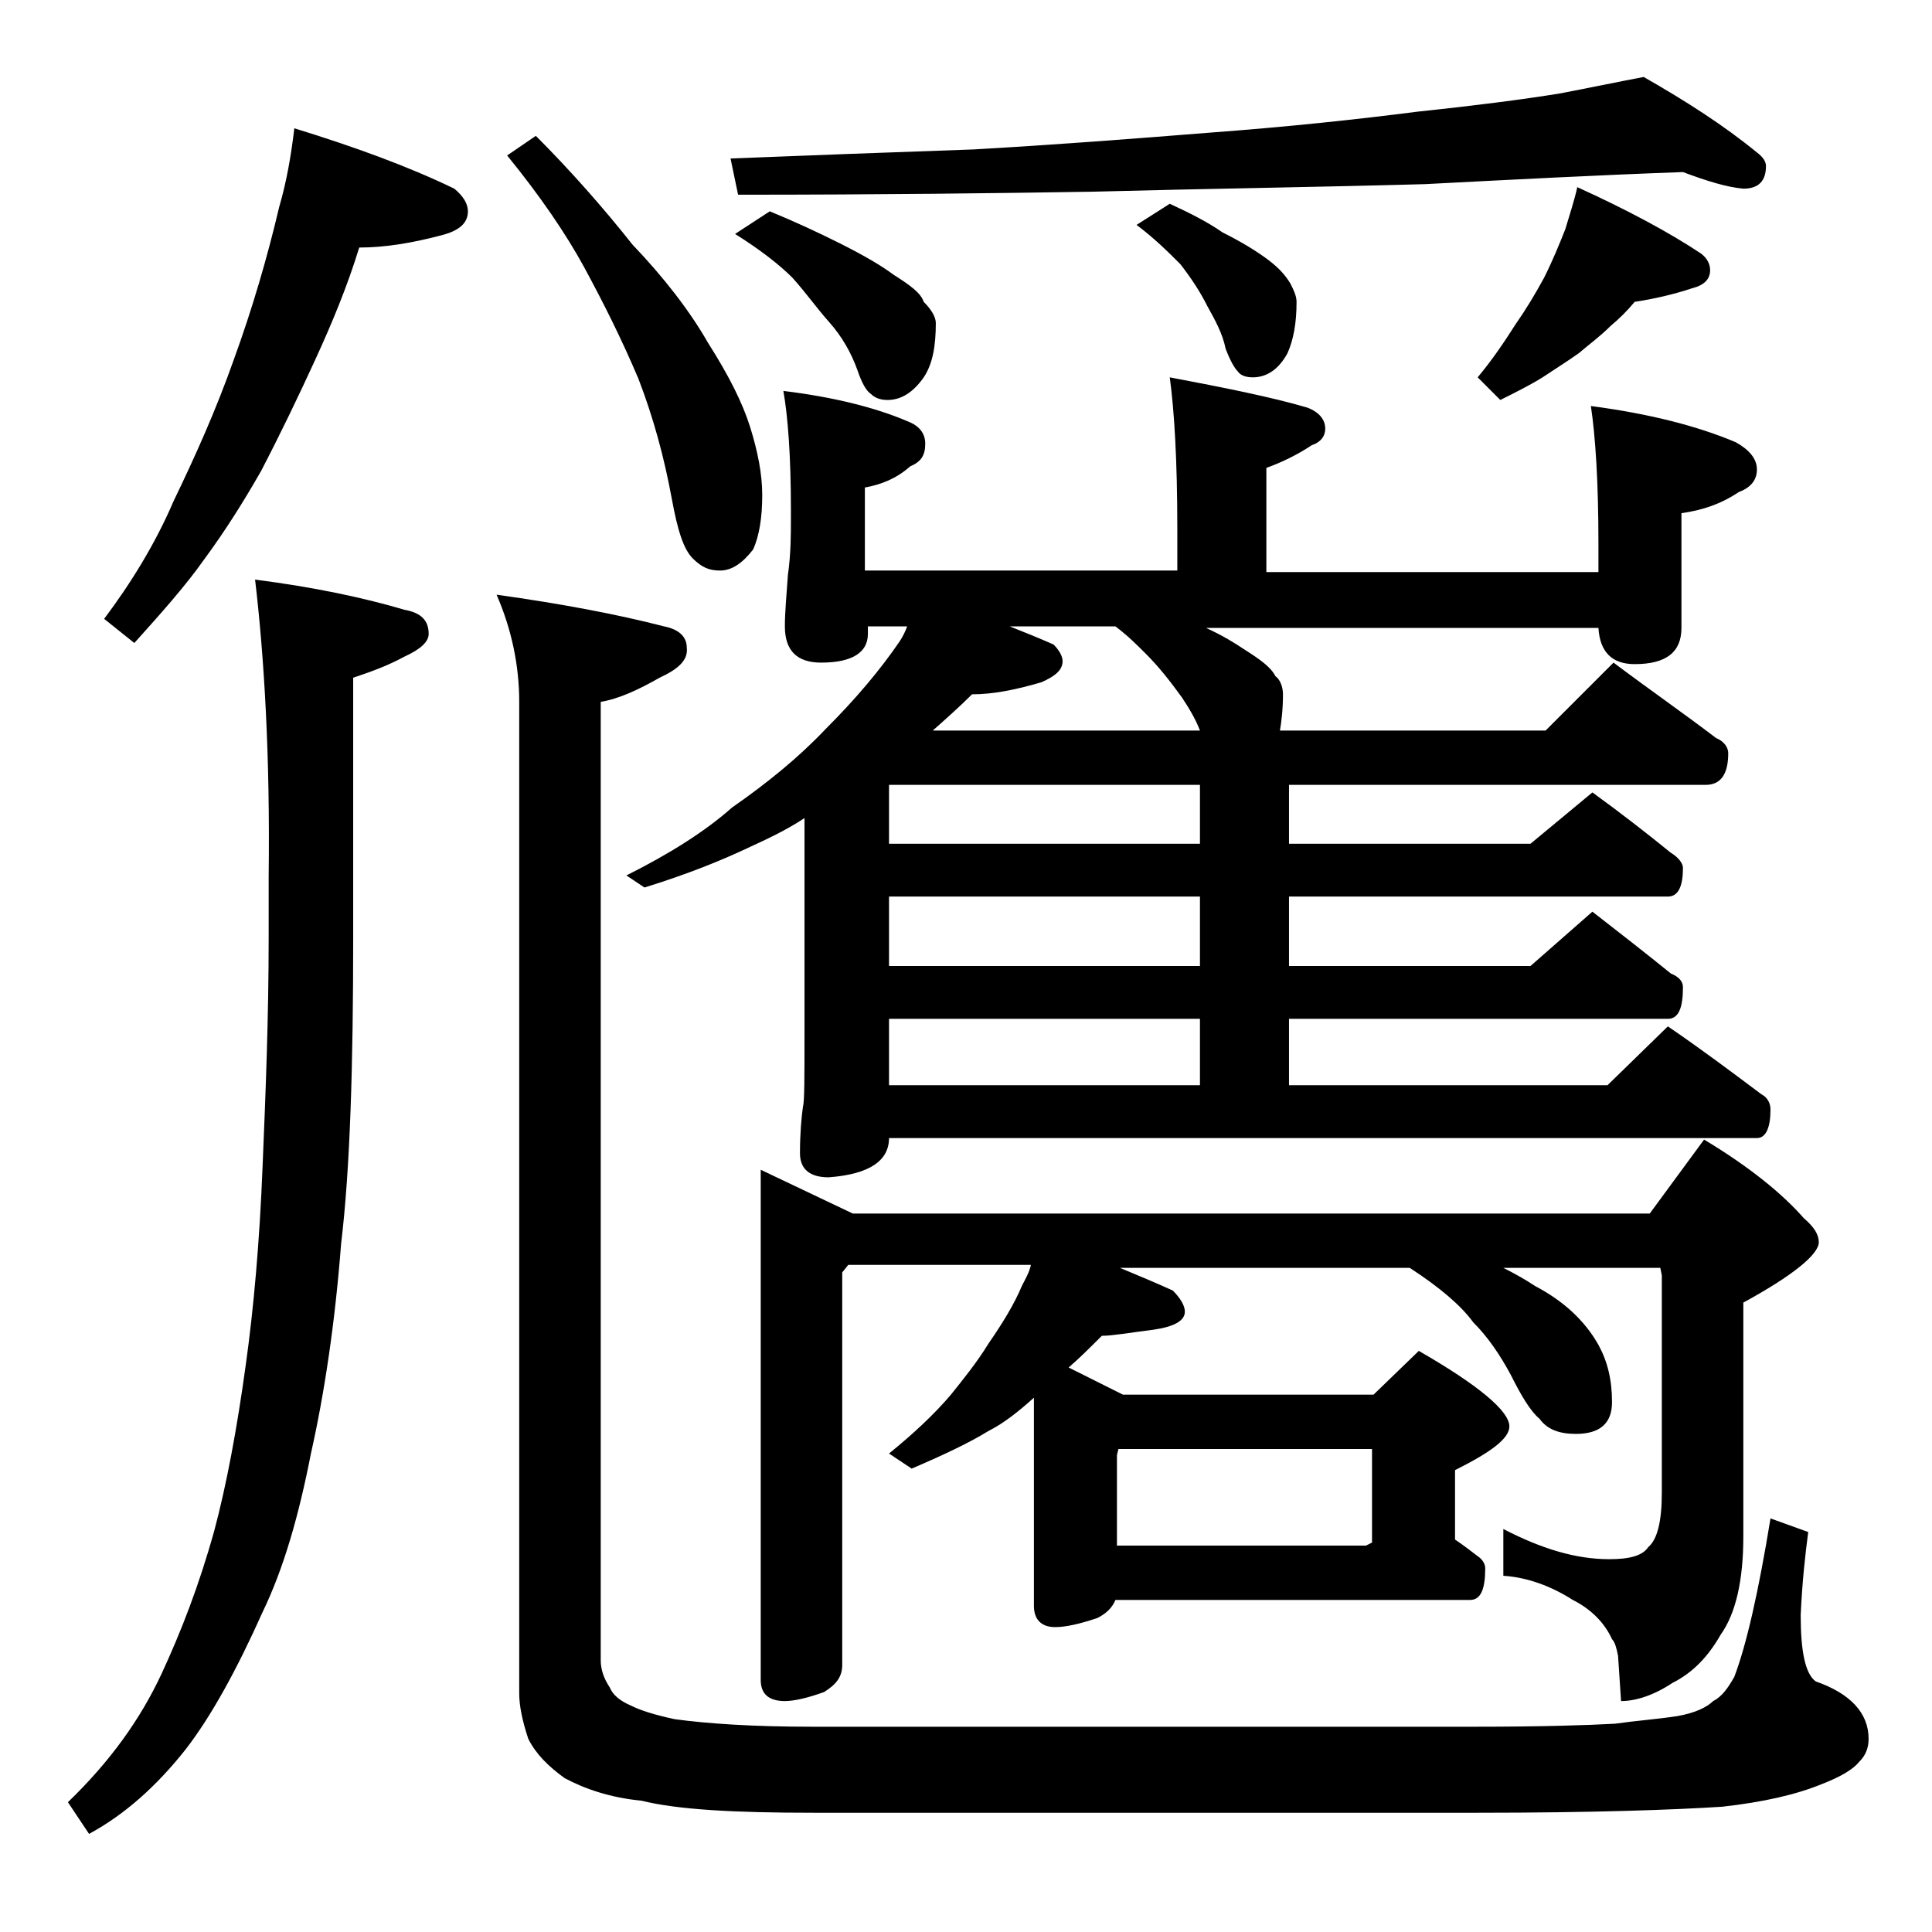
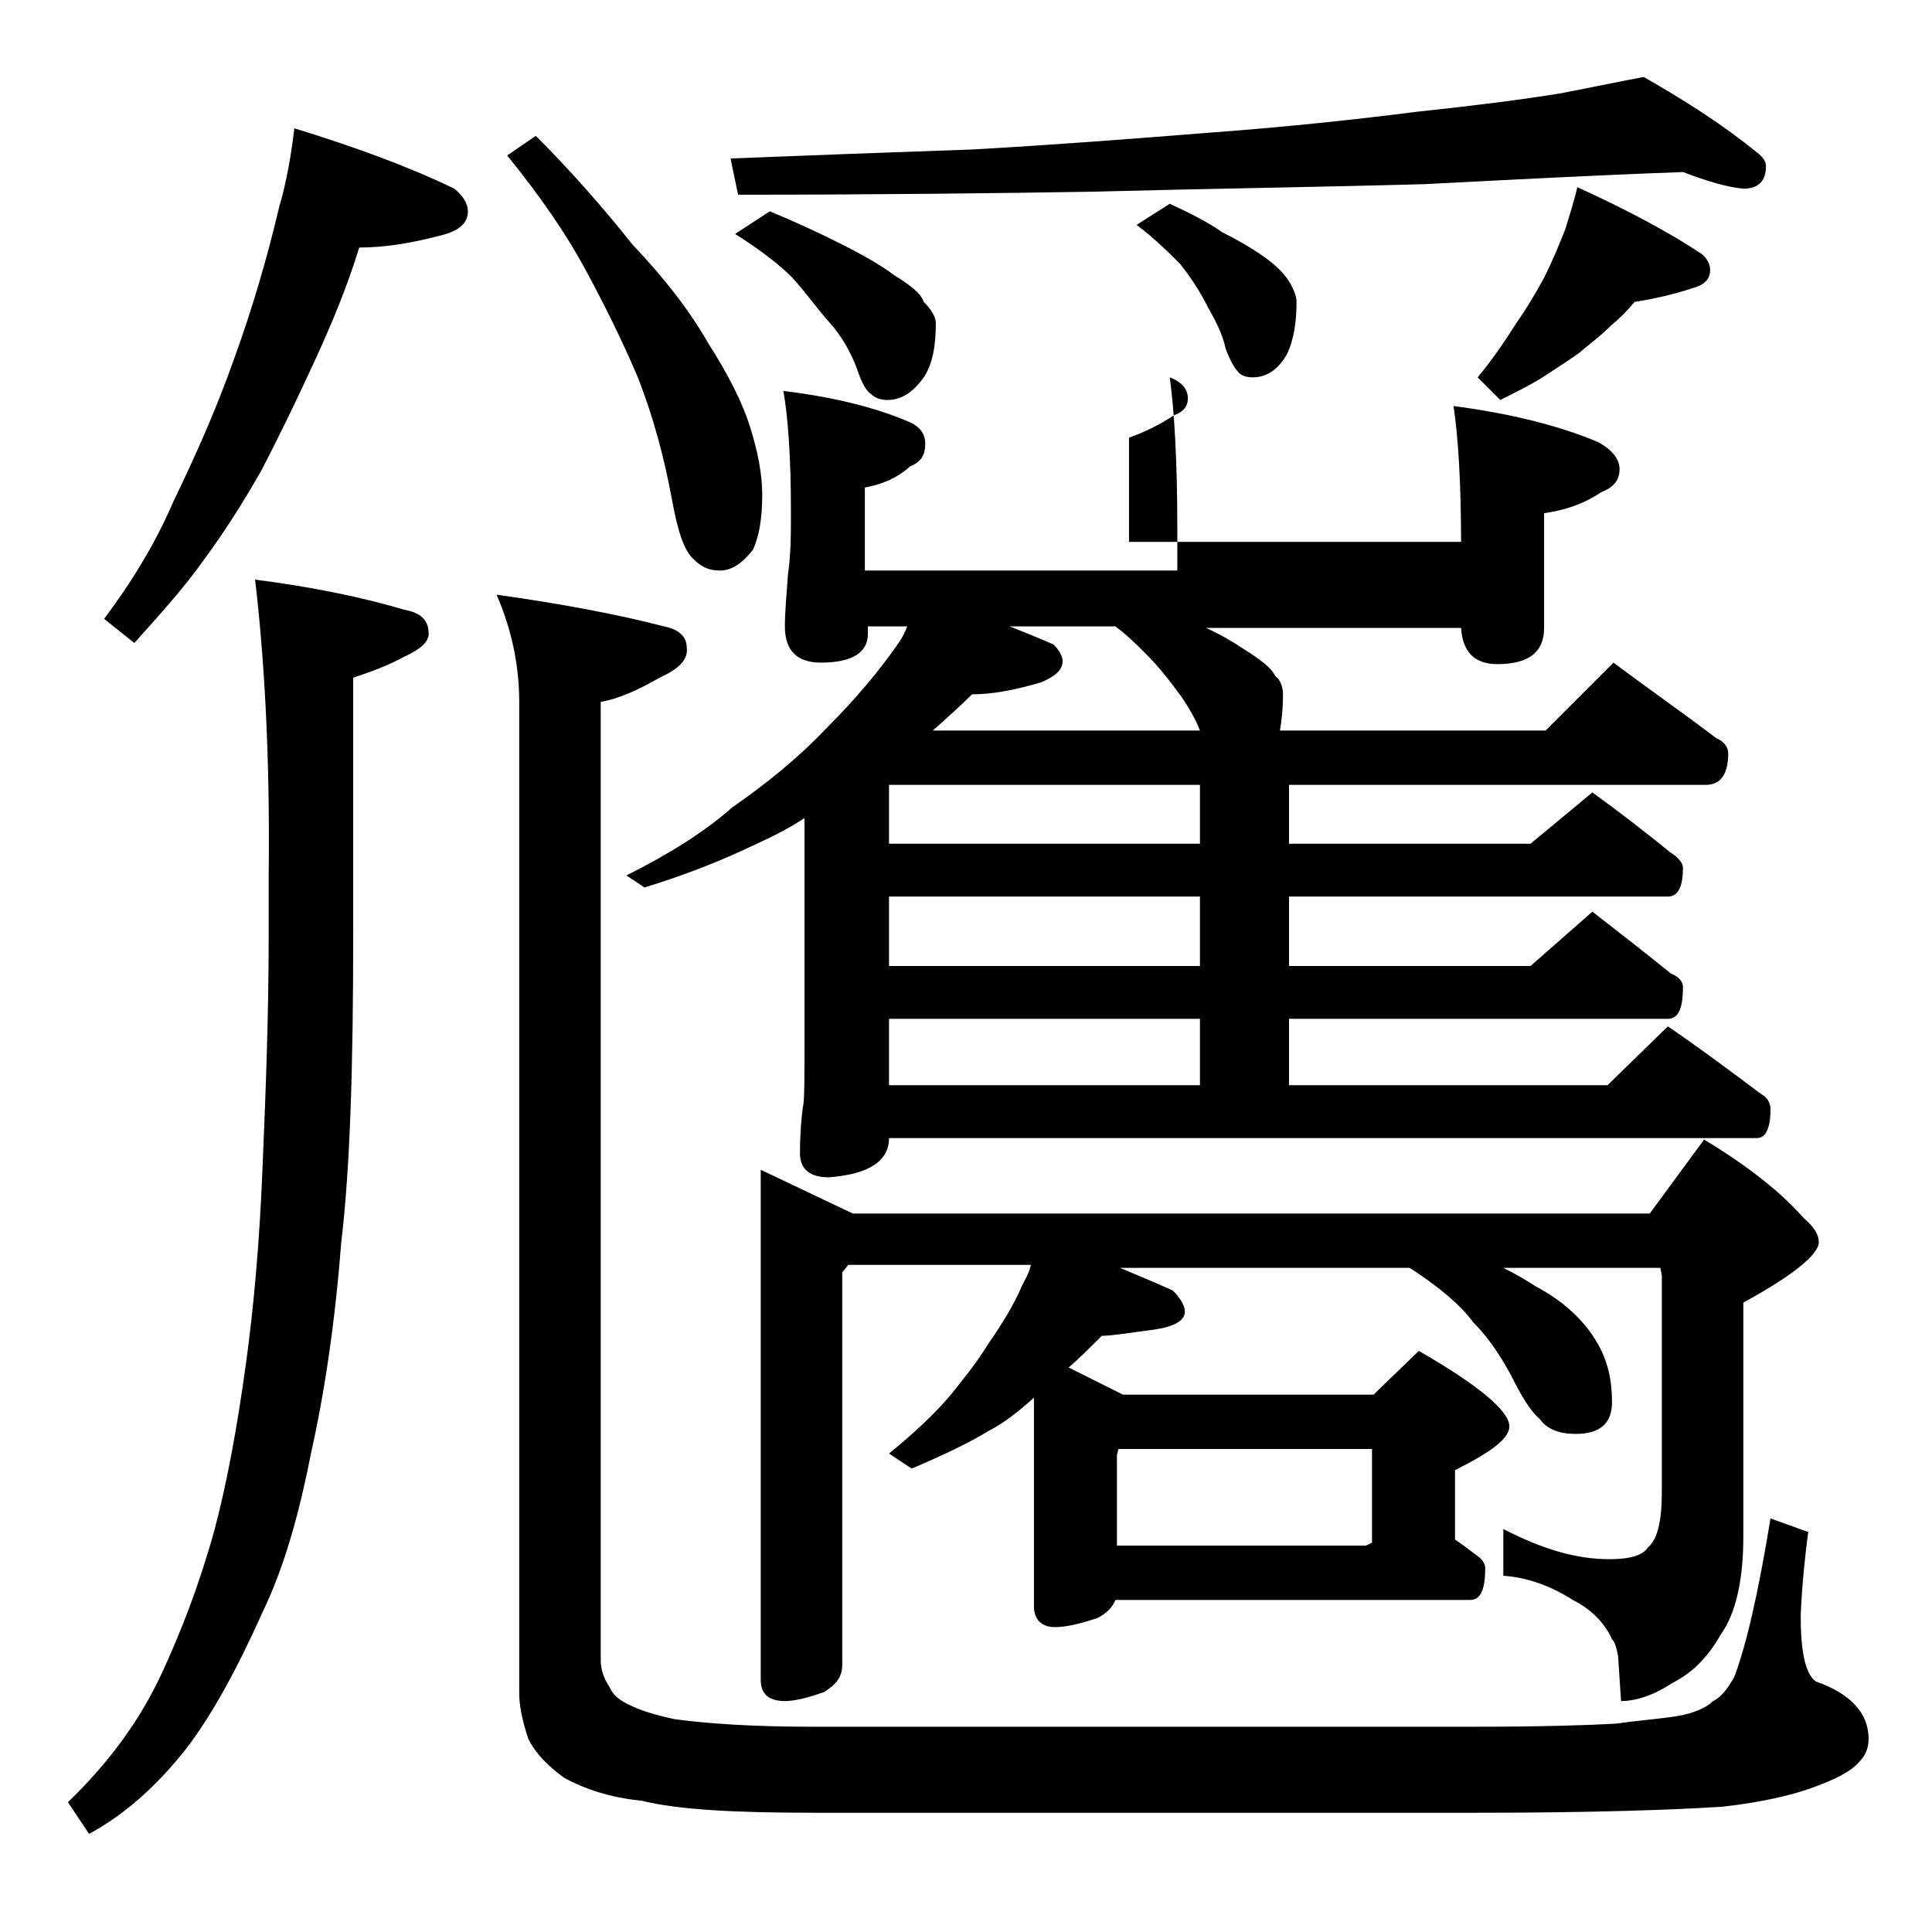
<svg xmlns="http://www.w3.org/2000/svg" version="1.1" id="Layer_1" x="0px" y="0px" viewBox="0 0 128 128" enable-background="new 0 0 128 128" xml:space="preserve">
-   <path d="M16.9,38.4c3.9,0.5,7.2,1.2,9.9,2c1.1,0.2,1.6,0.7,1.6,1.6c0,0.5-0.5,1-1.6,1.5c-1.1,0.6-2.2,1-3.4,1.4V62  c0,8.6-0.2,15.4-0.8,20.4c-0.4,5.2-1.1,9.9-2,13.9c-0.8,4.1-1.8,7.6-3.2,10.5c-1.7,3.8-3.4,6.9-5.1,9.1c-1.9,2.4-4,4.3-6.4,5.6  l-1.4-2.1c2.8-2.7,4.8-5.5,6.2-8.5c1.3-2.8,2.5-5.9,3.5-9.5c0.8-3,1.5-6.7,2.1-11.1c0.5-3.6,0.9-8,1.1-13.1  c0.2-4.8,0.4-9.8,0.4-15.1v-4C17.9,50,17.5,43.5,16.9,38.4z M19.5,8.5c3.9,1.2,7.5,2.5,10.6,4c0.6,0.5,0.9,1,0.9,1.5  c0,0.8-0.6,1.3-1.8,1.6c-1.9,0.5-3.7,0.8-5.4,0.8c-0.8,2.6-1.8,5-2.9,7.4c-1.1,2.4-2.3,4.9-3.6,7.4c-1.2,2.1-2.4,4-3.8,5.9  c-1.2,1.7-2.8,3.5-4.6,5.5L6.9,41c1.8-2.4,3.4-5,4.6-7.8c1.4-2.9,2.8-6,4-9.4c1.2-3.3,2.2-6.7,3-10.1C19,12,19.3,10.2,19.5,8.5z   M32.9,39.4c4.3,0.6,8,1.3,11.1,2.1c1,0.2,1.5,0.7,1.5,1.4c0.1,0.8-0.5,1.4-1.8,2c-1.4,0.8-2.7,1.4-3.9,1.6V110  c0,0.6,0.2,1.2,0.6,1.8c0.2,0.5,0.7,0.9,1.4,1.2c0.6,0.3,1.5,0.6,2.9,0.9c2.2,0.3,5.2,0.5,9.1,0.5h44c4.3,0,7.4-0.1,9.2-0.2  c1.4-0.2,2.8-0.3,4.1-0.5c1.2-0.2,2-0.6,2.4-1c0.6-0.3,1-0.9,1.4-1.6c0.8-2.1,1.6-5.6,2.4-10.5l2.5,0.9c-0.2,1.5-0.4,3.3-0.5,5.5  c0,2.4,0.3,3.9,1,4.4c2.3,0.8,3.5,2.1,3.5,3.8c0,0.6-0.2,1.1-0.6,1.5c-0.4,0.5-1.2,1-2.5,1.5c-1.7,0.7-3.9,1.2-6.6,1.5  c-3.1,0.2-8.5,0.4-16.2,0.4h-44c-5.2,0-9-0.2-11.4-0.8c-2.1-0.2-3.8-0.8-5.1-1.5c-1.1-0.8-1.9-1.6-2.4-2.6c-0.4-1.2-0.6-2.2-0.6-3  V46.5C34.4,44.1,33.9,41.7,32.9,39.4z M35.5,9c2.3,2.3,4.5,4.8,6.4,7.2c2.1,2.2,3.8,4.4,5,6.5c1.4,2.2,2.3,4,2.8,5.6  c0.5,1.6,0.8,3.1,0.8,4.5c0,1.5-0.2,2.7-0.6,3.6c-0.7,0.9-1.4,1.4-2.2,1.4c-0.7,0-1.2-0.2-1.8-0.8s-1-1.8-1.4-4  c-0.5-2.7-1.2-5.3-2.2-7.9c-1.1-2.6-2.3-5-3.6-7.4c-1.2-2.2-2.9-4.7-5.1-7.4L35.5,9z M77.5,25c3.7,0.7,6.7,1.3,9.1,2  c0.8,0.3,1.2,0.8,1.2,1.4c0,0.5-0.3,0.9-0.9,1.1c-0.9,0.6-1.9,1.1-3,1.5v6.9h22V36c0-4.1-0.2-7.1-0.5-9.1c3.8,0.5,7,1.3,9.6,2.4  c0.9,0.5,1.4,1.1,1.4,1.8c0,0.7-0.4,1.2-1.2,1.5c-1.2,0.8-2.4,1.2-3.8,1.4v7.6c0,1.6-1,2.4-3.1,2.4c-1.5,0-2.3-0.8-2.4-2.4H79.9  c1.1,0.5,1.9,1,2.5,1.4c1.1,0.7,1.8,1.2,2.1,1.8C84.8,45,85,45.5,85,46c0,1-0.1,1.8-0.2,2.4h17.6l4.5-4.5c2.4,1.8,4.7,3.4,6.8,5  c0.5,0.2,0.8,0.6,0.8,1c0,1.4-0.5,2.1-1.5,2.1H85.4v3.9h16l4.1-3.4c1.8,1.3,3.6,2.7,5.2,4c0.5,0.3,0.8,0.7,0.8,1  c0,1.2-0.3,1.9-1,1.9H85.4V64h16l4.1-3.6c1.8,1.4,3.6,2.8,5.2,4.1c0.5,0.2,0.8,0.5,0.8,0.9c0,1.4-0.3,2.1-1,2.1H85.4v4.4h21.1l4-3.9  c2.2,1.5,4.2,3,6.2,4.5c0.4,0.2,0.6,0.6,0.6,1c0,1.2-0.3,1.9-0.9,1.9H58.9c0,1.5-1.3,2.4-4,2.6c-1.2,0-1.9-0.5-1.9-1.6  c0-1.3,0.1-2.4,0.2-3.1c0.1-0.3,0.1-1.9,0.1-4.8V54.2c-1.2,0.8-2.5,1.4-3.8,2c-1.7,0.8-3.9,1.7-6.8,2.6L41.5,58  c2.8-1.4,5.2-2.9,7-4.5c2.3-1.6,4.4-3.3,6.2-5.2c2-2,3.6-3.9,4.9-5.8c0.2-0.3,0.4-0.7,0.5-1h-2.6V42c0,1.2-1,1.9-3.1,1.9  c-1.6,0-2.4-0.8-2.4-2.4c0-0.9,0.1-2,0.2-3.4c0.2-1.4,0.2-2.7,0.2-3.8v-0.5c0-3.6-0.2-6.2-0.5-7.9c3.3,0.4,6.1,1.1,8.2,2  c0.8,0.3,1.2,0.8,1.2,1.5c0,0.8-0.3,1.2-1,1.5c-0.9,0.8-1.9,1.2-3,1.4v5.5H78V35C78,30.5,77.8,27.2,77.5,25z M111.5,11.4  c-5.6,0.2-11.3,0.5-17.1,0.8c-7.2,0.2-14.5,0.3-22,0.5c-6.2,0.1-14,0.2-23.5,0.2l-0.5-2.4c5-0.2,10.4-0.4,16.1-0.6  C69.8,9.6,75,9.2,80,8.8c5.4-0.4,10-0.9,13.9-1.4c3.8-0.4,6.9-0.8,9.4-1.2c2.1-0.4,4-0.8,5.6-1.1c2.8,1.6,5.3,3.2,7.5,5  c0.4,0.3,0.6,0.6,0.6,0.9c0,1-0.5,1.5-1.5,1.5C114.4,12.4,113.1,12,111.5,11.4z M51,14c1.7,0.7,3.2,1.4,4.6,2.1  c1.6,0.8,2.8,1.5,3.6,2.1c1.1,0.7,1.8,1.2,2,1.8c0.5,0.5,0.8,1,0.8,1.4c0,1.5-0.2,2.7-0.8,3.6c-0.7,1-1.5,1.5-2.4,1.5  c-0.4,0-0.8-0.1-1.1-0.4c-0.3-0.2-0.6-0.7-0.9-1.6c-0.4-1.1-1-2.2-1.9-3.2c-0.8-0.9-1.5-1.9-2.4-2.9c-0.9-0.9-2.2-1.9-3.8-2.9L51,14  z M50.4,77.5l6.1,2.9h52.8l3.6-4.9c3,1.8,5.2,3.6,6.6,5.2c0.7,0.6,1,1.1,1,1.6c0,0.8-1.7,2.2-5,4v15.5c0,2.9-0.5,5.1-1.5,6.5  c-0.8,1.4-1.8,2.5-3.2,3.2c-1.2,0.8-2.4,1.2-3.4,1.2l-0.2-3c-0.1-0.5-0.2-0.9-0.4-1.1c-0.5-1.1-1.4-2-2.6-2.6  c-1.4-0.9-3-1.5-4.6-1.6v-3.1c2.5,1.3,4.8,2,7,2c1.3,0,2.2-0.2,2.6-0.8c0.6-0.5,0.9-1.7,0.9-3.6V84.5l-0.1-0.5H99.6  c0.8,0.4,1.5,0.8,2.1,1.2c1.9,1,3.3,2.3,4.2,3.9c0.6,1.1,0.9,2.3,0.9,3.8c0,1.4-0.8,2.1-2.4,2.1c-1.1,0-1.9-0.3-2.4-1  c-0.6-0.5-1.2-1.5-1.9-2.9c-0.7-1.3-1.5-2.5-2.5-3.5c-0.8-1.1-2.2-2.3-4.2-3.6H74.2c1.2,0.5,2.4,1,3.5,1.5c0.5,0.5,0.8,1,0.8,1.4  c0,0.6-0.7,1-2.1,1.2c-1.6,0.2-2.7,0.4-3.4,0.4c-0.8,0.8-1.5,1.5-2.2,2.1l3.6,1.8H91l3-2.9c4,2.3,6,4,6,5c0,0.8-1.2,1.7-3.6,2.9v4.6  c0.6,0.4,1.1,0.8,1.5,1.1c0.3,0.2,0.5,0.5,0.5,0.8c0,1.4-0.3,2.1-1,2.1H73.9c-0.2,0.5-0.6,0.9-1.2,1.2c-1.2,0.4-2.1,0.6-2.8,0.6  c-0.9,0-1.4-0.5-1.4-1.4V92.6c-1,0.9-2,1.7-3,2.2c-1.3,0.8-3,1.6-5.1,2.5l-1.5-1c1.6-1.3,3-2.6,4.1-3.9c0.8-1,1.7-2.1,2.5-3.4  c0.9-1.3,1.7-2.6,2.2-3.8c0.2-0.4,0.5-0.9,0.6-1.4H56.2l-0.4,0.5v26c0,0.8-0.4,1.3-1.2,1.8c-1.1,0.4-2,0.6-2.6,0.6  c-1.1,0-1.6-0.5-1.6-1.4V77.5z M79.5,55.9V52H58.9v3.9H79.5z M79.5,64v-4.6H58.9V64H79.5z M79.5,71.9v-4.4H58.9v4.4H79.5z   M79.5,48.4c-0.3-0.8-0.8-1.6-1.2-2.2c-0.8-1.1-1.5-2-2.4-2.9c-0.6-0.6-1.2-1.2-2-1.8h-7c1,0.4,2,0.8,2.9,1.2  c0.4,0.4,0.6,0.8,0.6,1.1c0,0.6-0.5,1-1.4,1.4c-1.7,0.5-3.2,0.8-4.6,0.8c-0.8,0.8-1.7,1.6-2.6,2.4H79.5z M74,102.4h16.5l0.4-0.2V96  H74.1L74,96.4V102.4z M77.5,13.5c1.3,0.6,2.5,1.2,3.5,1.9c1.2,0.6,2.2,1.2,3,1.8c0.8,0.6,1.2,1.1,1.5,1.6c0.2,0.4,0.4,0.8,0.4,1.2  c0,1.4-0.2,2.5-0.6,3.4C84.7,24.5,83.9,25,83,25c-0.4,0-0.8-0.1-1-0.4c-0.2-0.2-0.5-0.7-0.8-1.5c-0.2-1-0.7-1.9-1.2-2.8  c-0.5-1-1.1-1.9-1.8-2.8c-0.8-0.8-1.7-1.7-2.9-2.6L77.5,13.5z M104.5,12.4c3.3,1.5,6.1,3,8.2,4.4c0.4,0.3,0.6,0.7,0.6,1.1  c0,0.6-0.4,1-1.2,1.2c-1.2,0.4-2.5,0.7-3.8,0.9c-0.5,0.6-1,1.1-1.6,1.6c-0.7,0.7-1.4,1.2-2.1,1.8c-0.7,0.5-1.5,1-2.4,1.6  c-0.8,0.5-1.8,1-2.8,1.5L97.9,25c1-1.2,1.8-2.4,2.5-3.5c0.7-1,1.3-2,1.9-3.1c0.6-1.2,1-2.2,1.4-3.2C104,14.2,104.3,13.3,104.5,12.4z  " />
+   <path d="M16.9,38.4c3.9,0.5,7.2,1.2,9.9,2c1.1,0.2,1.6,0.7,1.6,1.6c0,0.5-0.5,1-1.6,1.5c-1.1,0.6-2.2,1-3.4,1.4V62  c0,8.6-0.2,15.4-0.8,20.4c-0.4,5.2-1.1,9.9-2,13.9c-0.8,4.1-1.8,7.6-3.2,10.5c-1.7,3.8-3.4,6.9-5.1,9.1c-1.9,2.4-4,4.3-6.4,5.6  l-1.4-2.1c2.8-2.7,4.8-5.5,6.2-8.5c1.3-2.8,2.5-5.9,3.5-9.5c0.8-3,1.5-6.7,2.1-11.1c0.5-3.6,0.9-8,1.1-13.1  c0.2-4.8,0.4-9.8,0.4-15.1v-4C17.9,50,17.5,43.5,16.9,38.4z M19.5,8.5c3.9,1.2,7.5,2.5,10.6,4c0.6,0.5,0.9,1,0.9,1.5  c0,0.8-0.6,1.3-1.8,1.6c-1.9,0.5-3.7,0.8-5.4,0.8c-0.8,2.6-1.8,5-2.9,7.4c-1.1,2.4-2.3,4.9-3.6,7.4c-1.2,2.1-2.4,4-3.8,5.9  c-1.2,1.7-2.8,3.5-4.6,5.5L6.9,41c1.8-2.4,3.4-5,4.6-7.8c1.4-2.9,2.8-6,4-9.4c1.2-3.3,2.2-6.7,3-10.1C19,12,19.3,10.2,19.5,8.5z   M32.9,39.4c4.3,0.6,8,1.3,11.1,2.1c1,0.2,1.5,0.7,1.5,1.4c0.1,0.8-0.5,1.4-1.8,2c-1.4,0.8-2.7,1.4-3.9,1.6V110  c0,0.6,0.2,1.2,0.6,1.8c0.2,0.5,0.7,0.9,1.4,1.2c0.6,0.3,1.5,0.6,2.9,0.9c2.2,0.3,5.2,0.5,9.1,0.5h44c4.3,0,7.4-0.1,9.2-0.2  c1.4-0.2,2.8-0.3,4.1-0.5c1.2-0.2,2-0.6,2.4-1c0.6-0.3,1-0.9,1.4-1.6c0.8-2.1,1.6-5.6,2.4-10.5l2.5,0.9c-0.2,1.5-0.4,3.3-0.5,5.5  c0,2.4,0.3,3.9,1,4.4c2.3,0.8,3.5,2.1,3.5,3.8c0,0.6-0.2,1.1-0.6,1.5c-0.4,0.5-1.2,1-2.5,1.5c-1.7,0.7-3.9,1.2-6.6,1.5  c-3.1,0.2-8.5,0.4-16.2,0.4h-44c-5.2,0-9-0.2-11.4-0.8c-2.1-0.2-3.8-0.8-5.1-1.5c-1.1-0.8-1.9-1.6-2.4-2.6c-0.4-1.2-0.6-2.2-0.6-3  V46.5C34.4,44.1,33.9,41.7,32.9,39.4z M35.5,9c2.3,2.3,4.5,4.8,6.4,7.2c2.1,2.2,3.8,4.4,5,6.5c1.4,2.2,2.3,4,2.8,5.6  c0.5,1.6,0.8,3.1,0.8,4.5c0,1.5-0.2,2.7-0.6,3.6c-0.7,0.9-1.4,1.4-2.2,1.4c-0.7,0-1.2-0.2-1.8-0.8s-1-1.8-1.4-4  c-0.5-2.7-1.2-5.3-2.2-7.9c-1.1-2.6-2.3-5-3.6-7.4c-1.2-2.2-2.9-4.7-5.1-7.4L35.5,9z M77.5,25c0.8,0.3,1.2,0.8,1.2,1.4c0,0.5-0.3,0.9-0.9,1.1c-0.9,0.6-1.9,1.1-3,1.5v6.9h22V36c0-4.1-0.2-7.1-0.5-9.1c3.8,0.5,7,1.3,9.6,2.4  c0.9,0.5,1.4,1.1,1.4,1.8c0,0.7-0.4,1.2-1.2,1.5c-1.2,0.8-2.4,1.2-3.8,1.4v7.6c0,1.6-1,2.4-3.1,2.4c-1.5,0-2.3-0.8-2.4-2.4H79.9  c1.1,0.5,1.9,1,2.5,1.4c1.1,0.7,1.8,1.2,2.1,1.8C84.8,45,85,45.5,85,46c0,1-0.1,1.8-0.2,2.4h17.6l4.5-4.5c2.4,1.8,4.7,3.4,6.8,5  c0.5,0.2,0.8,0.6,0.8,1c0,1.4-0.5,2.1-1.5,2.1H85.4v3.9h16l4.1-3.4c1.8,1.3,3.6,2.7,5.2,4c0.5,0.3,0.8,0.7,0.8,1  c0,1.2-0.3,1.9-1,1.9H85.4V64h16l4.1-3.6c1.8,1.4,3.6,2.8,5.2,4.1c0.5,0.2,0.8,0.5,0.8,0.9c0,1.4-0.3,2.1-1,2.1H85.4v4.4h21.1l4-3.9  c2.2,1.5,4.2,3,6.2,4.5c0.4,0.2,0.6,0.6,0.6,1c0,1.2-0.3,1.9-0.9,1.9H58.9c0,1.5-1.3,2.4-4,2.6c-1.2,0-1.9-0.5-1.9-1.6  c0-1.3,0.1-2.4,0.2-3.1c0.1-0.3,0.1-1.9,0.1-4.8V54.2c-1.2,0.8-2.5,1.4-3.8,2c-1.7,0.8-3.9,1.7-6.8,2.6L41.5,58  c2.8-1.4,5.2-2.9,7-4.5c2.3-1.6,4.4-3.3,6.2-5.2c2-2,3.6-3.9,4.9-5.8c0.2-0.3,0.4-0.7,0.5-1h-2.6V42c0,1.2-1,1.9-3.1,1.9  c-1.6,0-2.4-0.8-2.4-2.4c0-0.9,0.1-2,0.2-3.4c0.2-1.4,0.2-2.7,0.2-3.8v-0.5c0-3.6-0.2-6.2-0.5-7.9c3.3,0.4,6.1,1.1,8.2,2  c0.8,0.3,1.2,0.8,1.2,1.5c0,0.8-0.3,1.2-1,1.5c-0.9,0.8-1.9,1.2-3,1.4v5.5H78V35C78,30.5,77.8,27.2,77.5,25z M111.5,11.4  c-5.6,0.2-11.3,0.5-17.1,0.8c-7.2,0.2-14.5,0.3-22,0.5c-6.2,0.1-14,0.2-23.5,0.2l-0.5-2.4c5-0.2,10.4-0.4,16.1-0.6  C69.8,9.6,75,9.2,80,8.8c5.4-0.4,10-0.9,13.9-1.4c3.8-0.4,6.9-0.8,9.4-1.2c2.1-0.4,4-0.8,5.6-1.1c2.8,1.6,5.3,3.2,7.5,5  c0.4,0.3,0.6,0.6,0.6,0.9c0,1-0.5,1.5-1.5,1.5C114.4,12.4,113.1,12,111.5,11.4z M51,14c1.7,0.7,3.2,1.4,4.6,2.1  c1.6,0.8,2.8,1.5,3.6,2.1c1.1,0.7,1.8,1.2,2,1.8c0.5,0.5,0.8,1,0.8,1.4c0,1.5-0.2,2.7-0.8,3.6c-0.7,1-1.5,1.5-2.4,1.5  c-0.4,0-0.8-0.1-1.1-0.4c-0.3-0.2-0.6-0.7-0.9-1.6c-0.4-1.1-1-2.2-1.9-3.2c-0.8-0.9-1.5-1.9-2.4-2.9c-0.9-0.9-2.2-1.9-3.8-2.9L51,14  z M50.4,77.5l6.1,2.9h52.8l3.6-4.9c3,1.8,5.2,3.6,6.6,5.2c0.7,0.6,1,1.1,1,1.6c0,0.8-1.7,2.2-5,4v15.5c0,2.9-0.5,5.1-1.5,6.5  c-0.8,1.4-1.8,2.5-3.2,3.2c-1.2,0.8-2.4,1.2-3.4,1.2l-0.2-3c-0.1-0.5-0.2-0.9-0.4-1.1c-0.5-1.1-1.4-2-2.6-2.6  c-1.4-0.9-3-1.5-4.6-1.6v-3.1c2.5,1.3,4.8,2,7,2c1.3,0,2.2-0.2,2.6-0.8c0.6-0.5,0.9-1.7,0.9-3.6V84.5l-0.1-0.5H99.6  c0.8,0.4,1.5,0.8,2.1,1.2c1.9,1,3.3,2.3,4.2,3.9c0.6,1.1,0.9,2.3,0.9,3.8c0,1.4-0.8,2.1-2.4,2.1c-1.1,0-1.9-0.3-2.4-1  c-0.6-0.5-1.2-1.5-1.9-2.9c-0.7-1.3-1.5-2.5-2.5-3.5c-0.8-1.1-2.2-2.3-4.2-3.6H74.2c1.2,0.5,2.4,1,3.5,1.5c0.5,0.5,0.8,1,0.8,1.4  c0,0.6-0.7,1-2.1,1.2c-1.6,0.2-2.7,0.4-3.4,0.4c-0.8,0.8-1.5,1.5-2.2,2.1l3.6,1.8H91l3-2.9c4,2.3,6,4,6,5c0,0.8-1.2,1.7-3.6,2.9v4.6  c0.6,0.4,1.1,0.8,1.5,1.1c0.3,0.2,0.5,0.5,0.5,0.8c0,1.4-0.3,2.1-1,2.1H73.9c-0.2,0.5-0.6,0.9-1.2,1.2c-1.2,0.4-2.1,0.6-2.8,0.6  c-0.9,0-1.4-0.5-1.4-1.4V92.6c-1,0.9-2,1.7-3,2.2c-1.3,0.8-3,1.6-5.1,2.5l-1.5-1c1.6-1.3,3-2.6,4.1-3.9c0.8-1,1.7-2.1,2.5-3.4  c0.9-1.3,1.7-2.6,2.2-3.8c0.2-0.4,0.5-0.9,0.6-1.4H56.2l-0.4,0.5v26c0,0.8-0.4,1.3-1.2,1.8c-1.1,0.4-2,0.6-2.6,0.6  c-1.1,0-1.6-0.5-1.6-1.4V77.5z M79.5,55.9V52H58.9v3.9H79.5z M79.5,64v-4.6H58.9V64H79.5z M79.5,71.9v-4.4H58.9v4.4H79.5z   M79.5,48.4c-0.3-0.8-0.8-1.6-1.2-2.2c-0.8-1.1-1.5-2-2.4-2.9c-0.6-0.6-1.2-1.2-2-1.8h-7c1,0.4,2,0.8,2.9,1.2  c0.4,0.4,0.6,0.8,0.6,1.1c0,0.6-0.5,1-1.4,1.4c-1.7,0.5-3.2,0.8-4.6,0.8c-0.8,0.8-1.7,1.6-2.6,2.4H79.5z M74,102.4h16.5l0.4-0.2V96  H74.1L74,96.4V102.4z M77.5,13.5c1.3,0.6,2.5,1.2,3.5,1.9c1.2,0.6,2.2,1.2,3,1.8c0.8,0.6,1.2,1.1,1.5,1.6c0.2,0.4,0.4,0.8,0.4,1.2  c0,1.4-0.2,2.5-0.6,3.4C84.7,24.5,83.9,25,83,25c-0.4,0-0.8-0.1-1-0.4c-0.2-0.2-0.5-0.7-0.8-1.5c-0.2-1-0.7-1.9-1.2-2.8  c-0.5-1-1.1-1.9-1.8-2.8c-0.8-0.8-1.7-1.7-2.9-2.6L77.5,13.5z M104.5,12.4c3.3,1.5,6.1,3,8.2,4.4c0.4,0.3,0.6,0.7,0.6,1.1  c0,0.6-0.4,1-1.2,1.2c-1.2,0.4-2.5,0.7-3.8,0.9c-0.5,0.6-1,1.1-1.6,1.6c-0.7,0.7-1.4,1.2-2.1,1.8c-0.7,0.5-1.5,1-2.4,1.6  c-0.8,0.5-1.8,1-2.8,1.5L97.9,25c1-1.2,1.8-2.4,2.5-3.5c0.7-1,1.3-2,1.9-3.1c0.6-1.2,1-2.2,1.4-3.2C104,14.2,104.3,13.3,104.5,12.4z  " />
</svg>